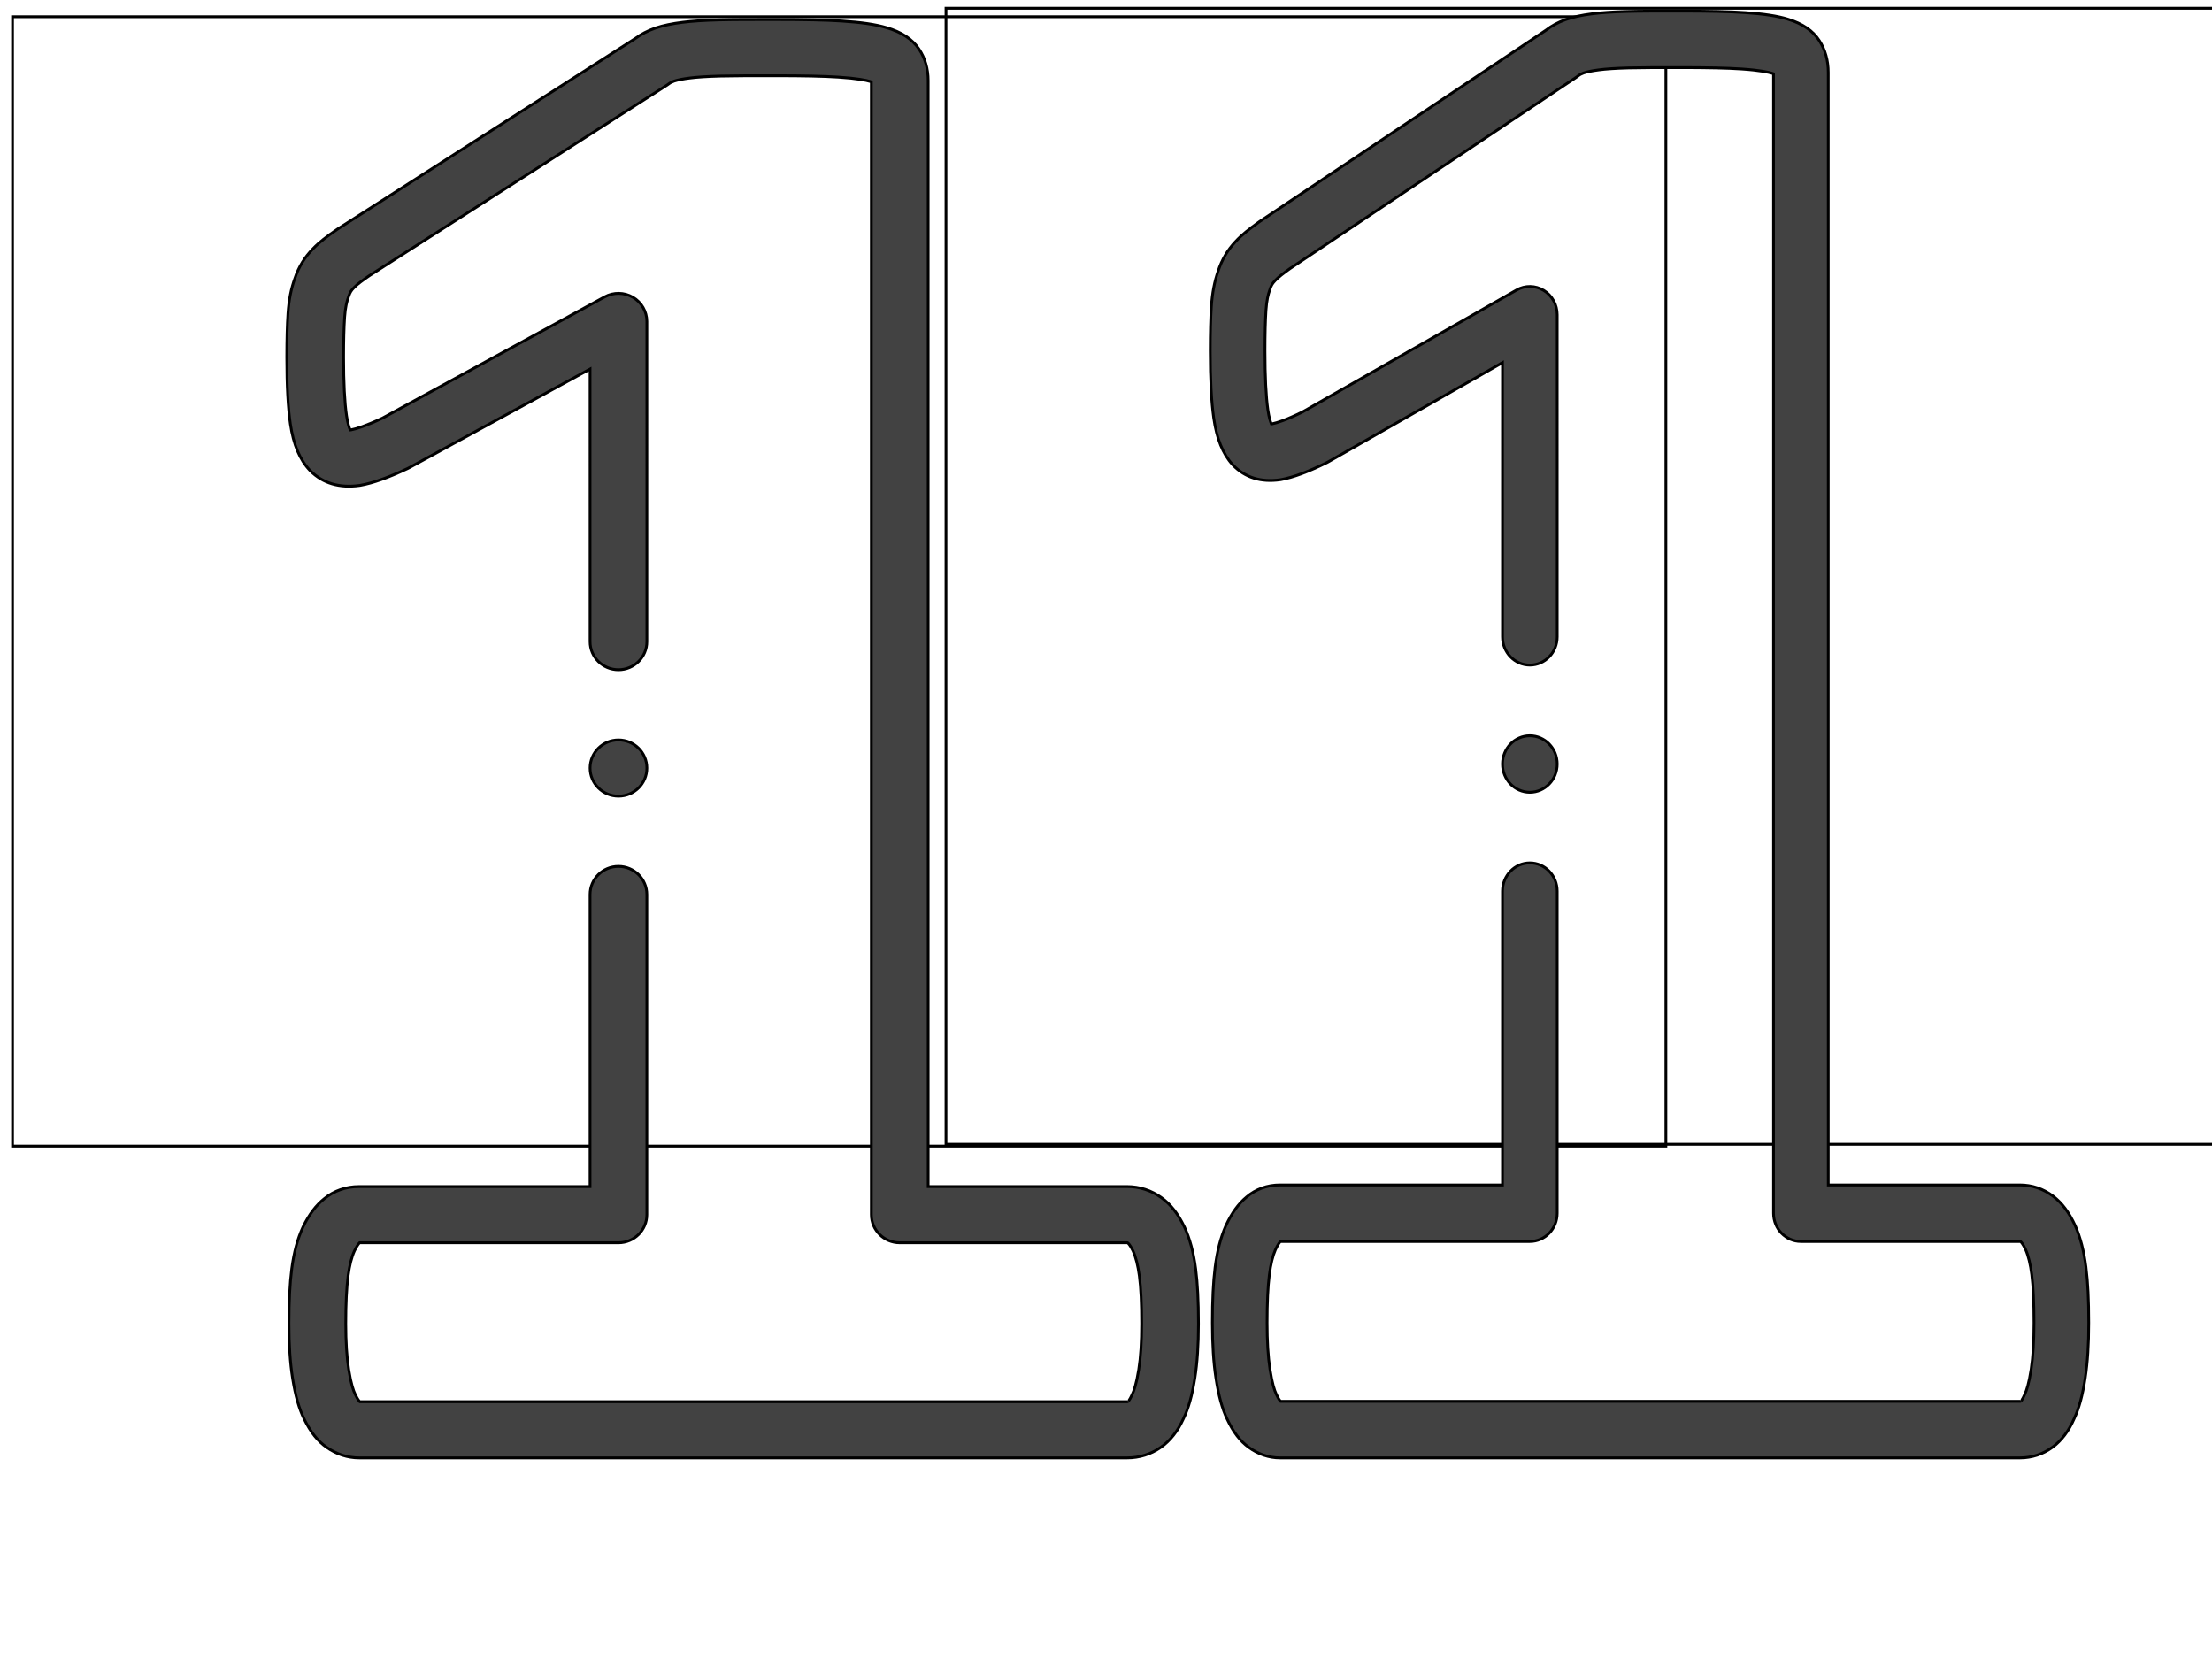
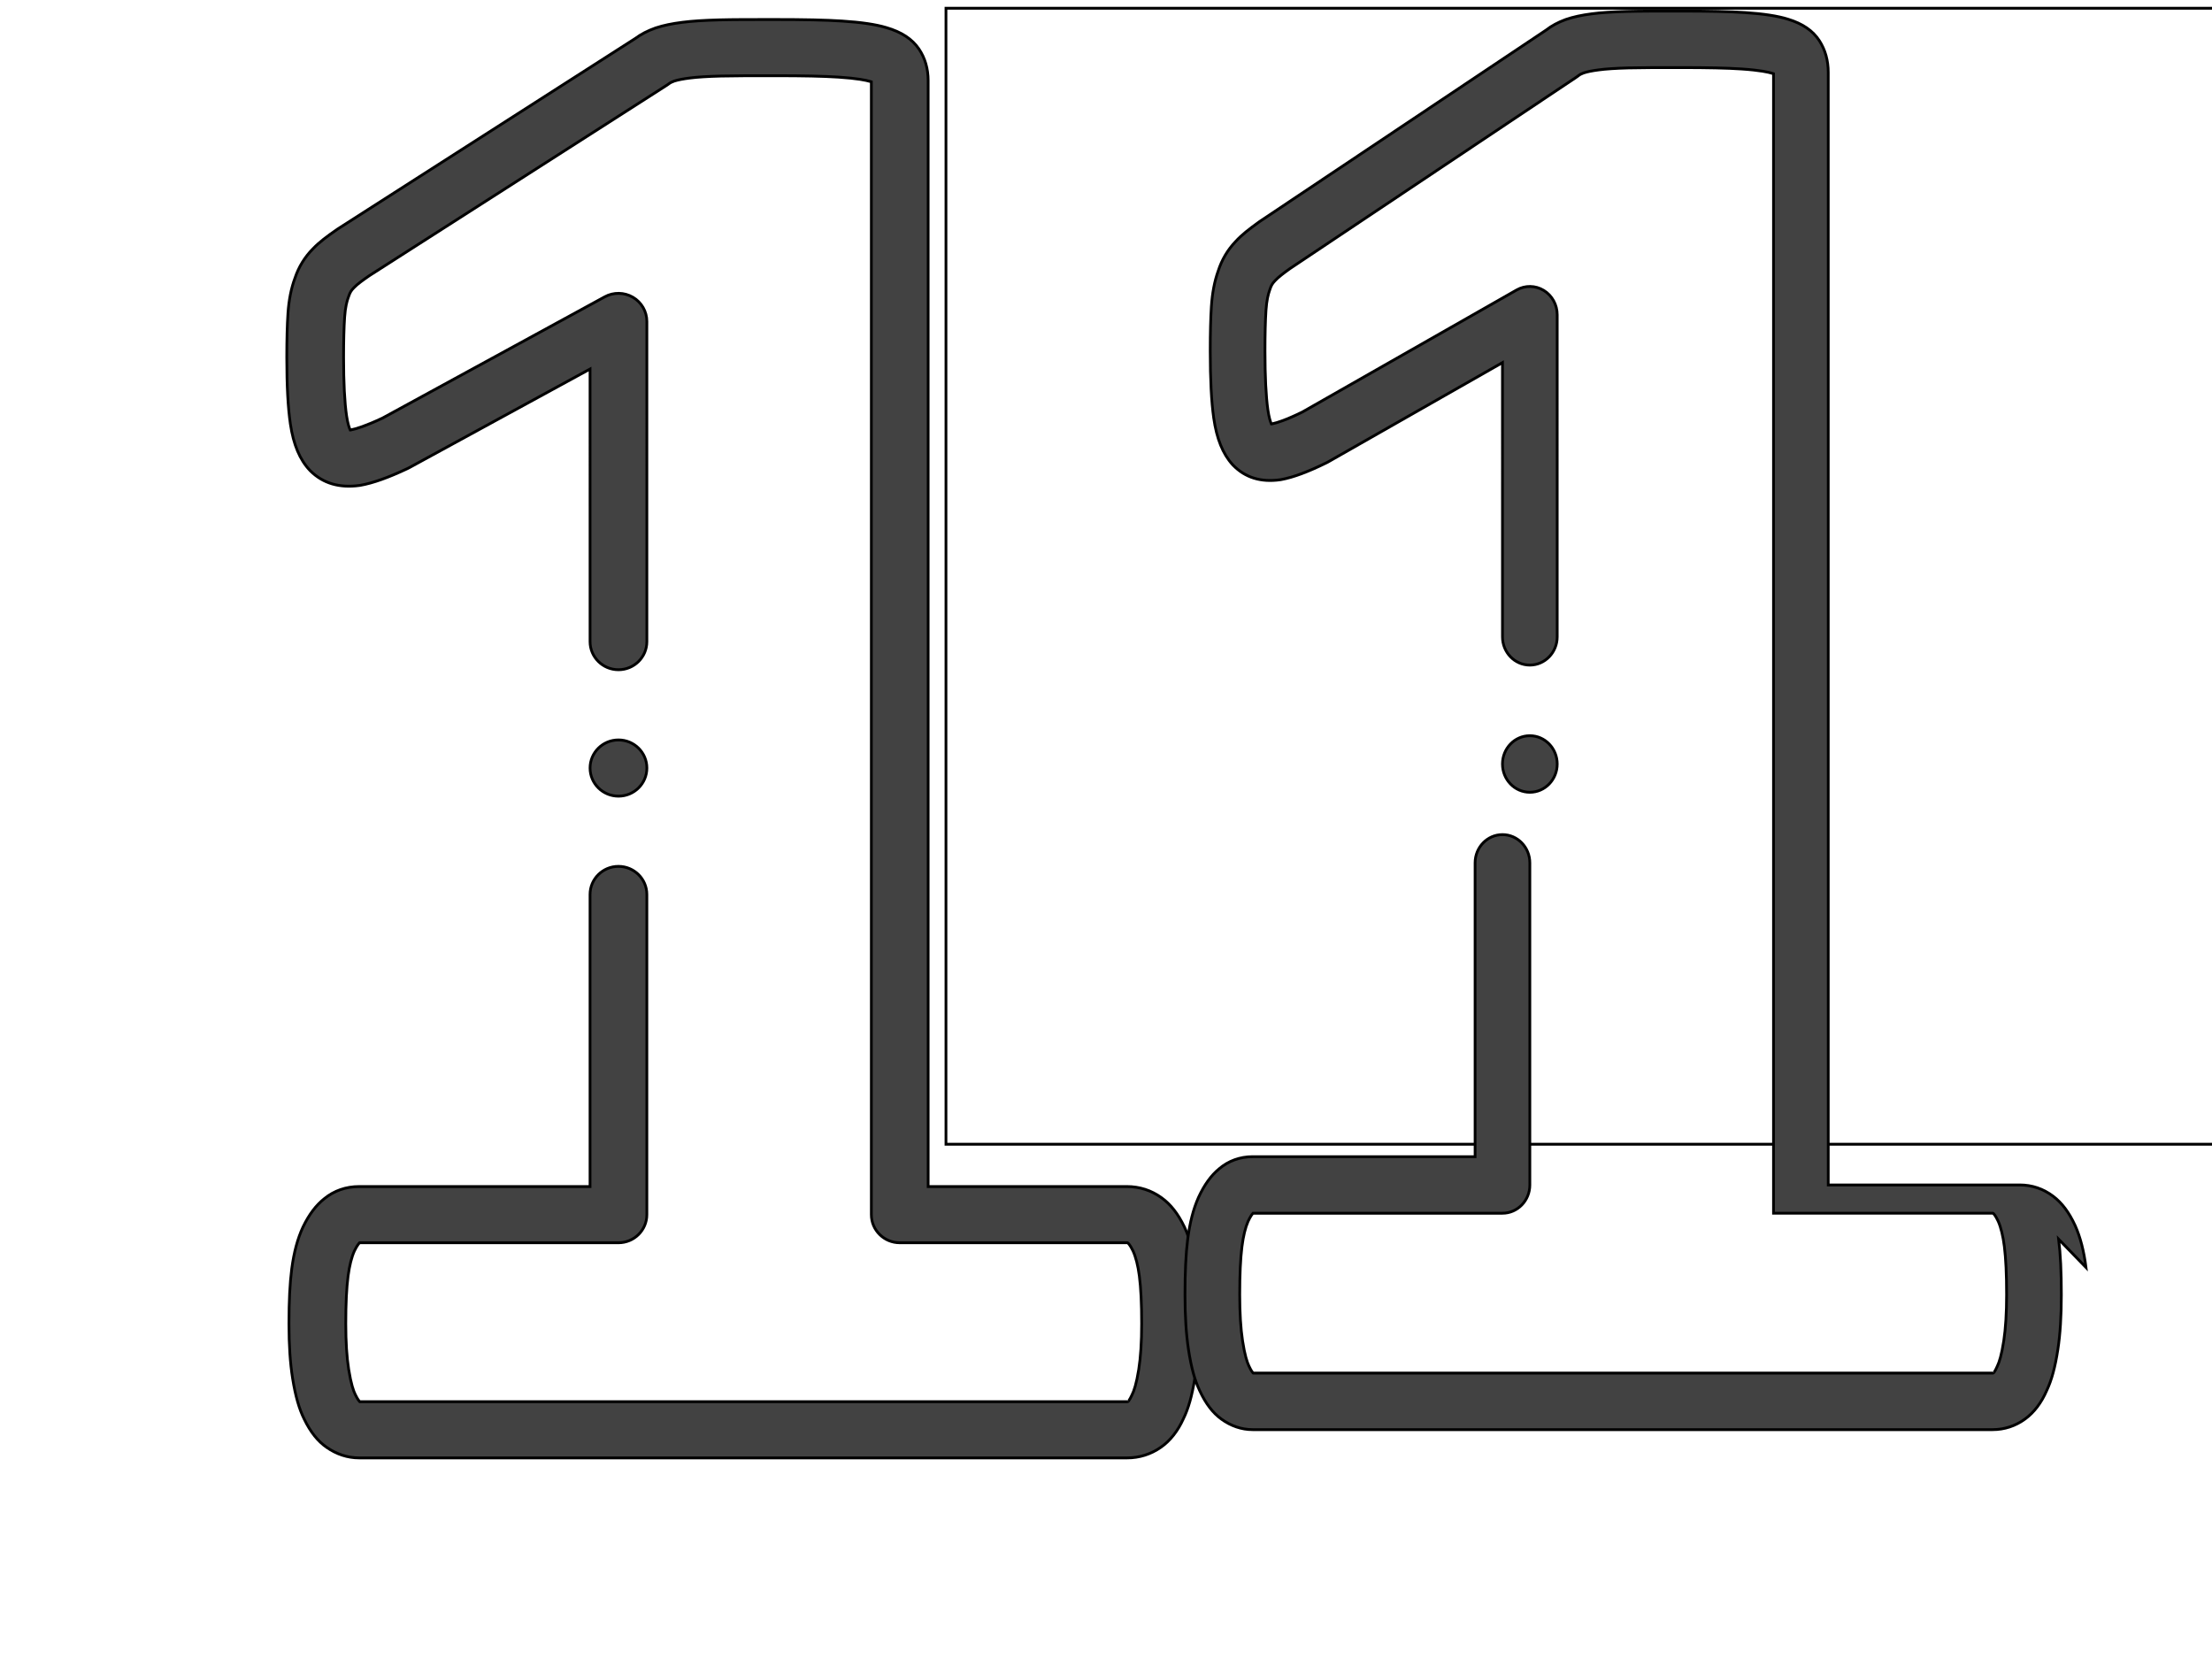
<svg xmlns="http://www.w3.org/2000/svg" width="800" height="600">
  <g>
    <title>background</title>
    <rect fill="none" id="canvas_background" height="602" width="802" y="-1" x="-1" />
  </g>
  <g>
    <title>Layer 1</title>
    <g stroke="null" id="svg_198">
      <g stroke="null" transform="matrix(0.99,0,0,1.022,-5882.428,-4645.509) " id="svg_191">
        <title stroke="null" transform="translate(-249.517,2.937) translate(253.558,-1.958) translate(3.883,3.947) translate(5965.5,0) translate(0,4505) ">Layer 1</title>
        <g stroke="null" id="svg_192">
          <g stroke="null" id="svg_193">
            <title stroke="null" transform="translate(-249.517,2.937) translate(253.558,-1.958) translate(3.883,3.947) translate(5965.5,0) translate(0,4505) ">background</title>
-             <rect stroke="null" fill="none" id="svg_189" height="399.649" width="604" y="4551.425" x="5946.424" />
          </g>
          <g stroke="null" id="svg_194">
            <title stroke="null" transform="translate(-249.517,2.937) translate(253.558,-1.958) translate(3.883,3.947) translate(5965.5,0) translate(0,4505) ">Layer 1</title>
            <g stroke="null" id="svg_184">
              <g stroke="null" id="svg_185">
                <g stroke="null" id="svg_186">
                  <path stroke="null" id="svg_188" fill="#424242" d="m6378.642,4994.429c-0.797,-5.793 -2.126,-10.582 -4.066,-14.637c-0.023,-0.051 -0.048,-0.1 -0.073,-0.149c-2.323,-4.653 -4.963,-7.913 -8.311,-10.265c-3.756,-2.636 -8.025,-3.974 -12.692,-3.974l-72.582,0l0,-391.381c0,-4.211 -1.127,-7.966 -3.347,-11.152c-2.468,-3.547 -6.38,-6.035 -11.96,-7.603c-3.862,-1.118 -9.164,-1.876 -16.203,-2.315c-5.896,-0.369 -13.533,-0.534 -24.763,-0.534c-8.298,0 -14.854,0 -20.076,0.131c-5.466,0.137 -9.967,0.424 -13.324,0.843c-3.855,0.461 -7.046,1.106 -9.754,1.97c-0.07,0.022 -0.139,0.046 -0.209,0.069c-2.867,0.98 -5.273,2.187 -7.333,3.679l-108.551,67.322c-0.098,0.061 -0.193,0.122 -0.287,0.186c-3.794,2.529 -6.619,4.575 -8.905,6.901c-3.018,2.93 -5.24,6.43 -6.607,10.41c-1.371,3.542 -2.233,7.742 -2.563,12.492c-0.281,4.059 -0.424,9.283 -0.424,15.529c0,10.101 0.43,17.825 1.314,23.615c1.114,7.284 3.444,12.649 7.127,16.396c0.073,0.074 0.146,0.146 0.22,0.219c4.557,4.363 10.563,6.087 17.854,5.124c0.136,-0.018 0.271,-0.039 0.406,-0.062c4.555,-0.779 10.191,-2.723 17.232,-5.943c0.184,-0.084 0.364,-0.173 0.542,-0.267l66.095,-34.933l0.003,96.466c0,5.491 4.647,9.942 10.378,9.942s10.378,-4.452 10.378,-9.942l-0.003,-113.305c0,-3.517 -1.941,-6.773 -5.102,-8.561c-3.163,-1.788 -7.076,-1.843 -10.29,-0.144l-81.214,42.923c-6.146,2.795 -9.603,3.805 -11.46,4.152c-0.114,0.014 -0.218,0.023 -0.312,0.03c-0.363,-0.765 -0.903,-2.268 -1.317,-4.975c-0.726,-4.759 -1.095,-11.736 -1.095,-20.736c0,-5.808 0.128,-10.588 0.379,-14.207c0.25,-3.602 0.873,-5.791 1.35,-6.993c0.068,-0.172 0.132,-0.347 0.191,-0.522c0.378,-1.137 0.911,-1.994 1.73,-2.778c0.091,-0.087 0.181,-0.177 0.268,-0.267c1.078,-1.112 3.289,-2.647 5.541,-4.152l108.769,-67.457c0.29,-0.18 0.569,-0.373 0.838,-0.579c0.183,-0.14 0.647,-0.426 1.722,-0.802c1.371,-0.426 3.277,-0.786 5.72,-1.08c2.705,-0.338 6.487,-0.57 11.239,-0.689c4.95,-0.121 11.386,-0.121 19.533,-0.121c10.761,0 17.981,0.151 23.411,0.491c7.065,0.441 10.28,1.138 11.567,1.512c0.039,0.012 0.078,0.022 0.117,0.034c0.153,0.043 0.293,0.084 0.42,0.123l0,400.883c0,5.49 4.647,9.942 10.378,9.942l82.96,0c0.145,0 0.224,0.012 0.235,0.014c0.017,0.007 0.082,0.039 0.186,0.112c0.028,0.02 0.702,0.509 1.821,2.733c1.033,2.187 1.814,5.173 2.317,8.844c0.574,4.286 0.852,9.825 0.852,16.936c0,6.457 -0.363,11.93 -1.077,16.266c-0.84,5.092 -1.755,7.578 -2.376,8.766c-0.083,0.159 -0.162,0.321 -0.237,0.484c-0.646,1.42 -1.215,1.939 -1.208,1.942c-0.042,0.028 -0.082,0.055 -0.123,0.084c-0.079,0.055 -0.104,0.071 -0.255,0.071l-280.334,0c-0.03,-0.018 -0.066,-0.041 -0.11,-0.07c-0.138,-0.143 -0.697,-0.77 -1.487,-2.352c-0.026,-0.052 -0.052,-0.103 -0.079,-0.154c-0.622,-1.191 -1.538,-3.679 -2.378,-8.771c-0.715,-4.337 -1.078,-9.809 -1.078,-16.265c0,-7.109 0.279,-12.65 0.849,-16.904c0.509,-3.704 1.29,-6.69 2.322,-8.877c0.959,-1.904 1.644,-2.642 1.877,-2.859l94.562,0c5.732,0 10.378,-4.452 10.378,-9.942l0,-113.304c0,-5.49 -4.646,-9.942 -10.378,-9.942s-10.378,4.452 -10.378,9.942l0,103.364l-84.356,0c-4.792,0 -9.182,1.48 -12.712,4.285c-3.037,2.327 -5.575,5.585 -7.757,9.955c-0.024,0.05 -0.049,0.098 -0.073,0.148c-1.94,4.055 -3.269,8.844 -4.069,14.669c-0.696,5.204 -1.021,11.39 -1.021,19.465c0,7.597 0.436,13.933 1.331,19.367c1.027,6.229 2.385,10.832 4.271,14.478c2.262,4.508 4.936,7.755 8.171,9.92c3.595,2.443 7.694,3.733 11.86,3.733l280.589,0c4.427,0 8.665,-1.29 12.26,-3.733c3.395,-2.271 6.242,-5.75 8.252,-10.08c1.843,-3.618 3.178,-8.178 4.19,-14.317c0.895,-5.435 1.33,-11.77 1.33,-19.367c0,-8.077 -0.325,-14.263 -1.024,-19.499l0,0z" />
                  <path stroke="null" id="svg_187" fill="#424242" d="m6167.786,4827.246c5.732,0 10.378,-4.452 10.378,-9.942s-4.646,-9.942 -10.378,-9.942l-0.007,0c-5.732,0 -10.374,4.452 -10.374,9.942s4.649,9.942 10.381,9.942z" />
                </g>
              </g>
            </g>
          </g>
        </g>
        <g stroke="null" id="svg_195">
          <g stroke="null" id="svg_196">
            <title stroke="null" transform="translate(-249.517,2.937) translate(253.558,-1.958) translate(3.883,3.947) translate(5965.5,0) translate(0,4505) ">background</title>
            <rect stroke="null" fill="none" id="svg_183" height="402" width="582" y="4548.425" x="6287.424" />
          </g>
          <g stroke="null" id="svg_197">
            <title stroke="null" transform="translate(-249.517,2.937) translate(253.558,-1.958) translate(3.883,3.947) translate(5965.5,0) translate(0,4505) ">Layer 1</title>
            <g stroke="null" id="svg_178">
              <g stroke="null" id="svg_179">
                <g stroke="null" id="svg_180">
-                   <path stroke="null" id="svg_182" fill="#424242" d="m6703.899,4994.035c-0.768,-5.827 -2.049,-10.644 -3.918,-14.723c-0.022,-0.051 -0.046,-0.101 -0.07,-0.15c-2.238,-4.68 -4.782,-7.96 -8.008,-10.325c-3.619,-2.652 -7.733,-3.997 -12.23,-3.997l-69.938,0l0,-393.683c0,-4.236 -1.086,-8.013 -3.225,-11.218c-2.378,-3.568 -6.148,-6.071 -11.524,-7.648c-3.721,-1.125 -8.83,-1.887 -15.613,-2.329c-5.681,-0.371 -13.04,-0.537 -23.861,-0.537c-7.996,0 -14.313,0 -19.345,0.132c-5.267,0.138 -9.604,0.426 -12.839,0.848c-3.715,0.464 -6.789,1.113 -9.399,1.982c-0.067,0.022 -0.134,0.046 -0.201,0.069c-2.763,0.986 -5.081,2.2 -7.066,3.701l-104.597,67.718c-0.094,0.061 -0.186,0.123 -0.277,0.187c-3.656,2.544 -6.378,4.602 -8.581,6.942c-2.908,2.947 -5.049,6.468 -6.366,10.471c-1.321,3.563 -2.152,7.788 -2.47,12.565c-0.271,4.083 -0.409,9.338 -0.409,15.62c0,10.16 0.414,17.93 1.266,23.754c1.073,7.327 3.319,12.723 6.867,16.492c0.07,0.074 0.141,0.147 0.212,0.22c4.391,4.389 10.178,6.123 17.204,5.154c0.131,-0.018 0.261,-0.039 0.391,-0.062c4.389,-0.784 9.82,-2.739 16.604,-5.978c0.177,-0.084 0.351,-0.174 0.522,-0.269l63.688,-35.138l0.003,97.033c0,5.523 4.478,10 10,10s10,-4.478 10,-10l-0.003,-113.972c0,-3.538 -1.87,-6.813 -4.916,-8.611c-3.048,-1.799 -6.818,-1.854 -9.915,-0.145l-78.256,43.176c-5.922,2.811 -9.253,3.827 -11.043,4.176c-0.11,0.014 -0.21,0.023 -0.301,0.03c-0.35,-0.77 -0.87,-2.281 -1.269,-5.004c-0.7,-4.787 -1.055,-11.805 -1.055,-20.858c0,-5.842 0.123,-10.65 0.365,-14.291c0.241,-3.623 0.841,-5.825 1.301,-7.034c0.066,-0.173 0.127,-0.349 0.184,-0.525c0.364,-1.144 0.878,-2.006 1.667,-2.794c0.088,-0.088 0.174,-0.178 0.258,-0.269c1.039,-1.119 3.169,-2.663 5.339,-4.176l104.807,-67.854c0.279,-0.181 0.548,-0.375 0.807,-0.582c0.176,-0.141 0.623,-0.429 1.659,-0.807c1.321,-0.429 3.158,-0.791 5.512,-1.086c2.606,-0.34 6.251,-0.573 10.83,-0.693c4.77,-0.122 10.971,-0.122 18.822,-0.122c10.369,0 17.326,0.152 22.558,0.494c6.808,0.444 9.906,1.145 11.146,1.521c0.038,0.012 0.075,0.022 0.113,0.034c0.147,0.043 0.282,0.084 0.405,0.124l0,403.241c0,5.522 4.478,10 10,10l79.938,0c0.14,0 0.216,0.012 0.226,0.014c0.016,0.007 0.079,0.039 0.179,0.113c0.027,0.02 0.676,0.512 1.755,2.749c0.995,2.2 1.748,5.203 2.233,8.896c0.553,4.311 0.821,9.883 0.821,17.036c0,6.495 -0.35,12 -1.038,16.362c-0.809,5.122 -1.691,7.623 -2.289,8.818c-0.08,0.16 -0.156,0.323 -0.228,0.487c-0.622,1.428 -1.171,1.95 -1.164,1.953c-0.04,0.028 -0.079,0.055 -0.119,0.084c-0.076,0.055 -0.1,0.071 -0.246,0.071l-270.123,0c-0.029,-0.018 -0.064,-0.041 -0.106,-0.07c-0.133,-0.144 -0.672,-0.775 -1.433,-2.366c-0.025,-0.052 -0.05,-0.104 -0.076,-0.155c-0.599,-1.198 -1.482,-3.701 -2.291,-8.823c-0.689,-4.363 -1.039,-9.867 -1.039,-16.361c0,-7.151 0.269,-12.724 0.818,-17.003c0.49,-3.726 1.243,-6.729 2.237,-8.929c0.924,-1.915 1.584,-2.658 1.809,-2.876l91.118,0c5.523,0 10,-4.478 10,-10l0,-113.971c0,-5.522 -4.477,-10 -10,-10s-10,4.478 -10,10l0,103.972l-81.283,0c-4.617,0 -8.848,1.489 -12.249,4.31c-2.926,2.341 -5.372,5.618 -7.474,10.014c-0.023,0.05 -0.047,0.099 -0.07,0.149c-1.869,4.079 -3.15,8.896 -3.921,14.755c-0.671,5.235 -0.984,11.457 -0.984,19.58c0,7.642 0.42,14.015 1.283,19.481c0.99,6.266 2.298,10.896 4.115,14.563c2.18,4.535 4.756,7.801 7.873,9.978c3.464,2.457 7.414,3.755 11.428,3.755l270.369,0c4.266,0 8.349,-1.298 11.813,-3.755c3.271,-2.284 6.015,-5.784 7.951,-10.139c1.776,-3.639 3.062,-8.226 4.037,-14.401c0.862,-5.467 1.282,-11.839 1.282,-19.481c0,-8.125 -0.313,-14.347 -0.987,-19.614z" />
+                   <path stroke="null" id="svg_182" fill="#424242" d="m6703.899,4994.035c-0.768,-5.827 -2.049,-10.644 -3.918,-14.723c-0.022,-0.051 -0.046,-0.101 -0.07,-0.15c-2.238,-4.68 -4.782,-7.96 -8.008,-10.325c-3.619,-2.652 -7.733,-3.997 -12.23,-3.997l-69.938,0l0,-393.683c0,-4.236 -1.086,-8.013 -3.225,-11.218c-2.378,-3.568 -6.148,-6.071 -11.524,-7.648c-3.721,-1.125 -8.83,-1.887 -15.613,-2.329c-5.681,-0.371 -13.04,-0.537 -23.861,-0.537c-7.996,0 -14.313,0 -19.345,0.132c-5.267,0.138 -9.604,0.426 -12.839,0.848c-3.715,0.464 -6.789,1.113 -9.399,1.982c-0.067,0.022 -0.134,0.046 -0.201,0.069c-2.763,0.986 -5.081,2.2 -7.066,3.701l-104.597,67.718c-0.094,0.061 -0.186,0.123 -0.277,0.187c-3.656,2.544 -6.378,4.602 -8.581,6.942c-2.908,2.947 -5.049,6.468 -6.366,10.471c-1.321,3.563 -2.152,7.788 -2.47,12.565c-0.271,4.083 -0.409,9.338 -0.409,15.62c0,10.16 0.414,17.93 1.266,23.754c1.073,7.327 3.319,12.723 6.867,16.492c0.07,0.074 0.141,0.147 0.212,0.22c4.391,4.389 10.178,6.123 17.204,5.154c0.131,-0.018 0.261,-0.039 0.391,-0.062c4.389,-0.784 9.82,-2.739 16.604,-5.978c0.177,-0.084 0.351,-0.174 0.522,-0.269l63.688,-35.138l0.003,97.033c0,5.523 4.478,10 10,10s10,-4.478 10,-10l-0.003,-113.972c0,-3.538 -1.87,-6.813 -4.916,-8.611c-3.048,-1.799 -6.818,-1.854 -9.915,-0.145l-78.256,43.176c-5.922,2.811 -9.253,3.827 -11.043,4.176c-0.11,0.014 -0.21,0.023 -0.301,0.03c-0.35,-0.77 -0.87,-2.281 -1.269,-5.004c-0.7,-4.787 -1.055,-11.805 -1.055,-20.858c0,-5.842 0.123,-10.65 0.365,-14.291c0.241,-3.623 0.841,-5.825 1.301,-7.034c0.066,-0.173 0.127,-0.349 0.184,-0.525c0.364,-1.144 0.878,-2.006 1.667,-2.794c0.088,-0.088 0.174,-0.178 0.258,-0.269c1.039,-1.119 3.169,-2.663 5.339,-4.176l104.807,-67.854c0.279,-0.181 0.548,-0.375 0.807,-0.582c0.176,-0.141 0.623,-0.429 1.659,-0.807c1.321,-0.429 3.158,-0.791 5.512,-1.086c2.606,-0.34 6.251,-0.573 10.83,-0.693c4.77,-0.122 10.971,-0.122 18.822,-0.122c10.369,0 17.326,0.152 22.558,0.494c6.808,0.444 9.906,1.145 11.146,1.521c0.038,0.012 0.075,0.022 0.113,0.034c0.147,0.043 0.282,0.084 0.405,0.124l0,403.241l79.938,0c0.14,0 0.216,0.012 0.226,0.014c0.016,0.007 0.079,0.039 0.179,0.113c0.027,0.02 0.676,0.512 1.755,2.749c0.995,2.2 1.748,5.203 2.233,8.896c0.553,4.311 0.821,9.883 0.821,17.036c0,6.495 -0.35,12 -1.038,16.362c-0.809,5.122 -1.691,7.623 -2.289,8.818c-0.08,0.16 -0.156,0.323 -0.228,0.487c-0.622,1.428 -1.171,1.95 -1.164,1.953c-0.04,0.028 -0.079,0.055 -0.119,0.084c-0.076,0.055 -0.1,0.071 -0.246,0.071l-270.123,0c-0.029,-0.018 -0.064,-0.041 -0.106,-0.07c-0.133,-0.144 -0.672,-0.775 -1.433,-2.366c-0.025,-0.052 -0.05,-0.104 -0.076,-0.155c-0.599,-1.198 -1.482,-3.701 -2.291,-8.823c-0.689,-4.363 -1.039,-9.867 -1.039,-16.361c0,-7.151 0.269,-12.724 0.818,-17.003c0.49,-3.726 1.243,-6.729 2.237,-8.929c0.924,-1.915 1.584,-2.658 1.809,-2.876l91.118,0c5.523,0 10,-4.478 10,-10l0,-113.971c0,-5.522 -4.477,-10 -10,-10s-10,4.478 -10,10l0,103.972l-81.283,0c-4.617,0 -8.848,1.489 -12.249,4.31c-2.926,2.341 -5.372,5.618 -7.474,10.014c-0.023,0.05 -0.047,0.099 -0.07,0.149c-1.869,4.079 -3.15,8.896 -3.921,14.755c-0.671,5.235 -0.984,11.457 -0.984,19.58c0,7.642 0.42,14.015 1.283,19.481c0.99,6.266 2.298,10.896 4.115,14.563c2.18,4.535 4.756,7.801 7.873,9.978c3.464,2.457 7.414,3.755 11.428,3.755l270.369,0c4.266,0 8.349,-1.298 11.813,-3.755c3.271,-2.284 6.015,-5.784 7.951,-10.139c1.776,-3.639 3.062,-8.226 4.037,-14.401c0.862,-5.467 1.282,-11.839 1.282,-19.481c0,-8.125 -0.313,-14.347 -0.987,-19.614z" />
                  <path stroke="null" id="svg_181" fill="#424242" d="m6500.723,4825.868c5.523,0 10,-4.478 10,-10s-4.477,-10 -10,-10l-0.007,0c-5.523,0 -9.996,4.478 -9.996,10s4.48,10 10.003,10z" />
                </g>
              </g>
            </g>
          </g>
        </g>
      </g>
    </g>
  </g>
</svg>